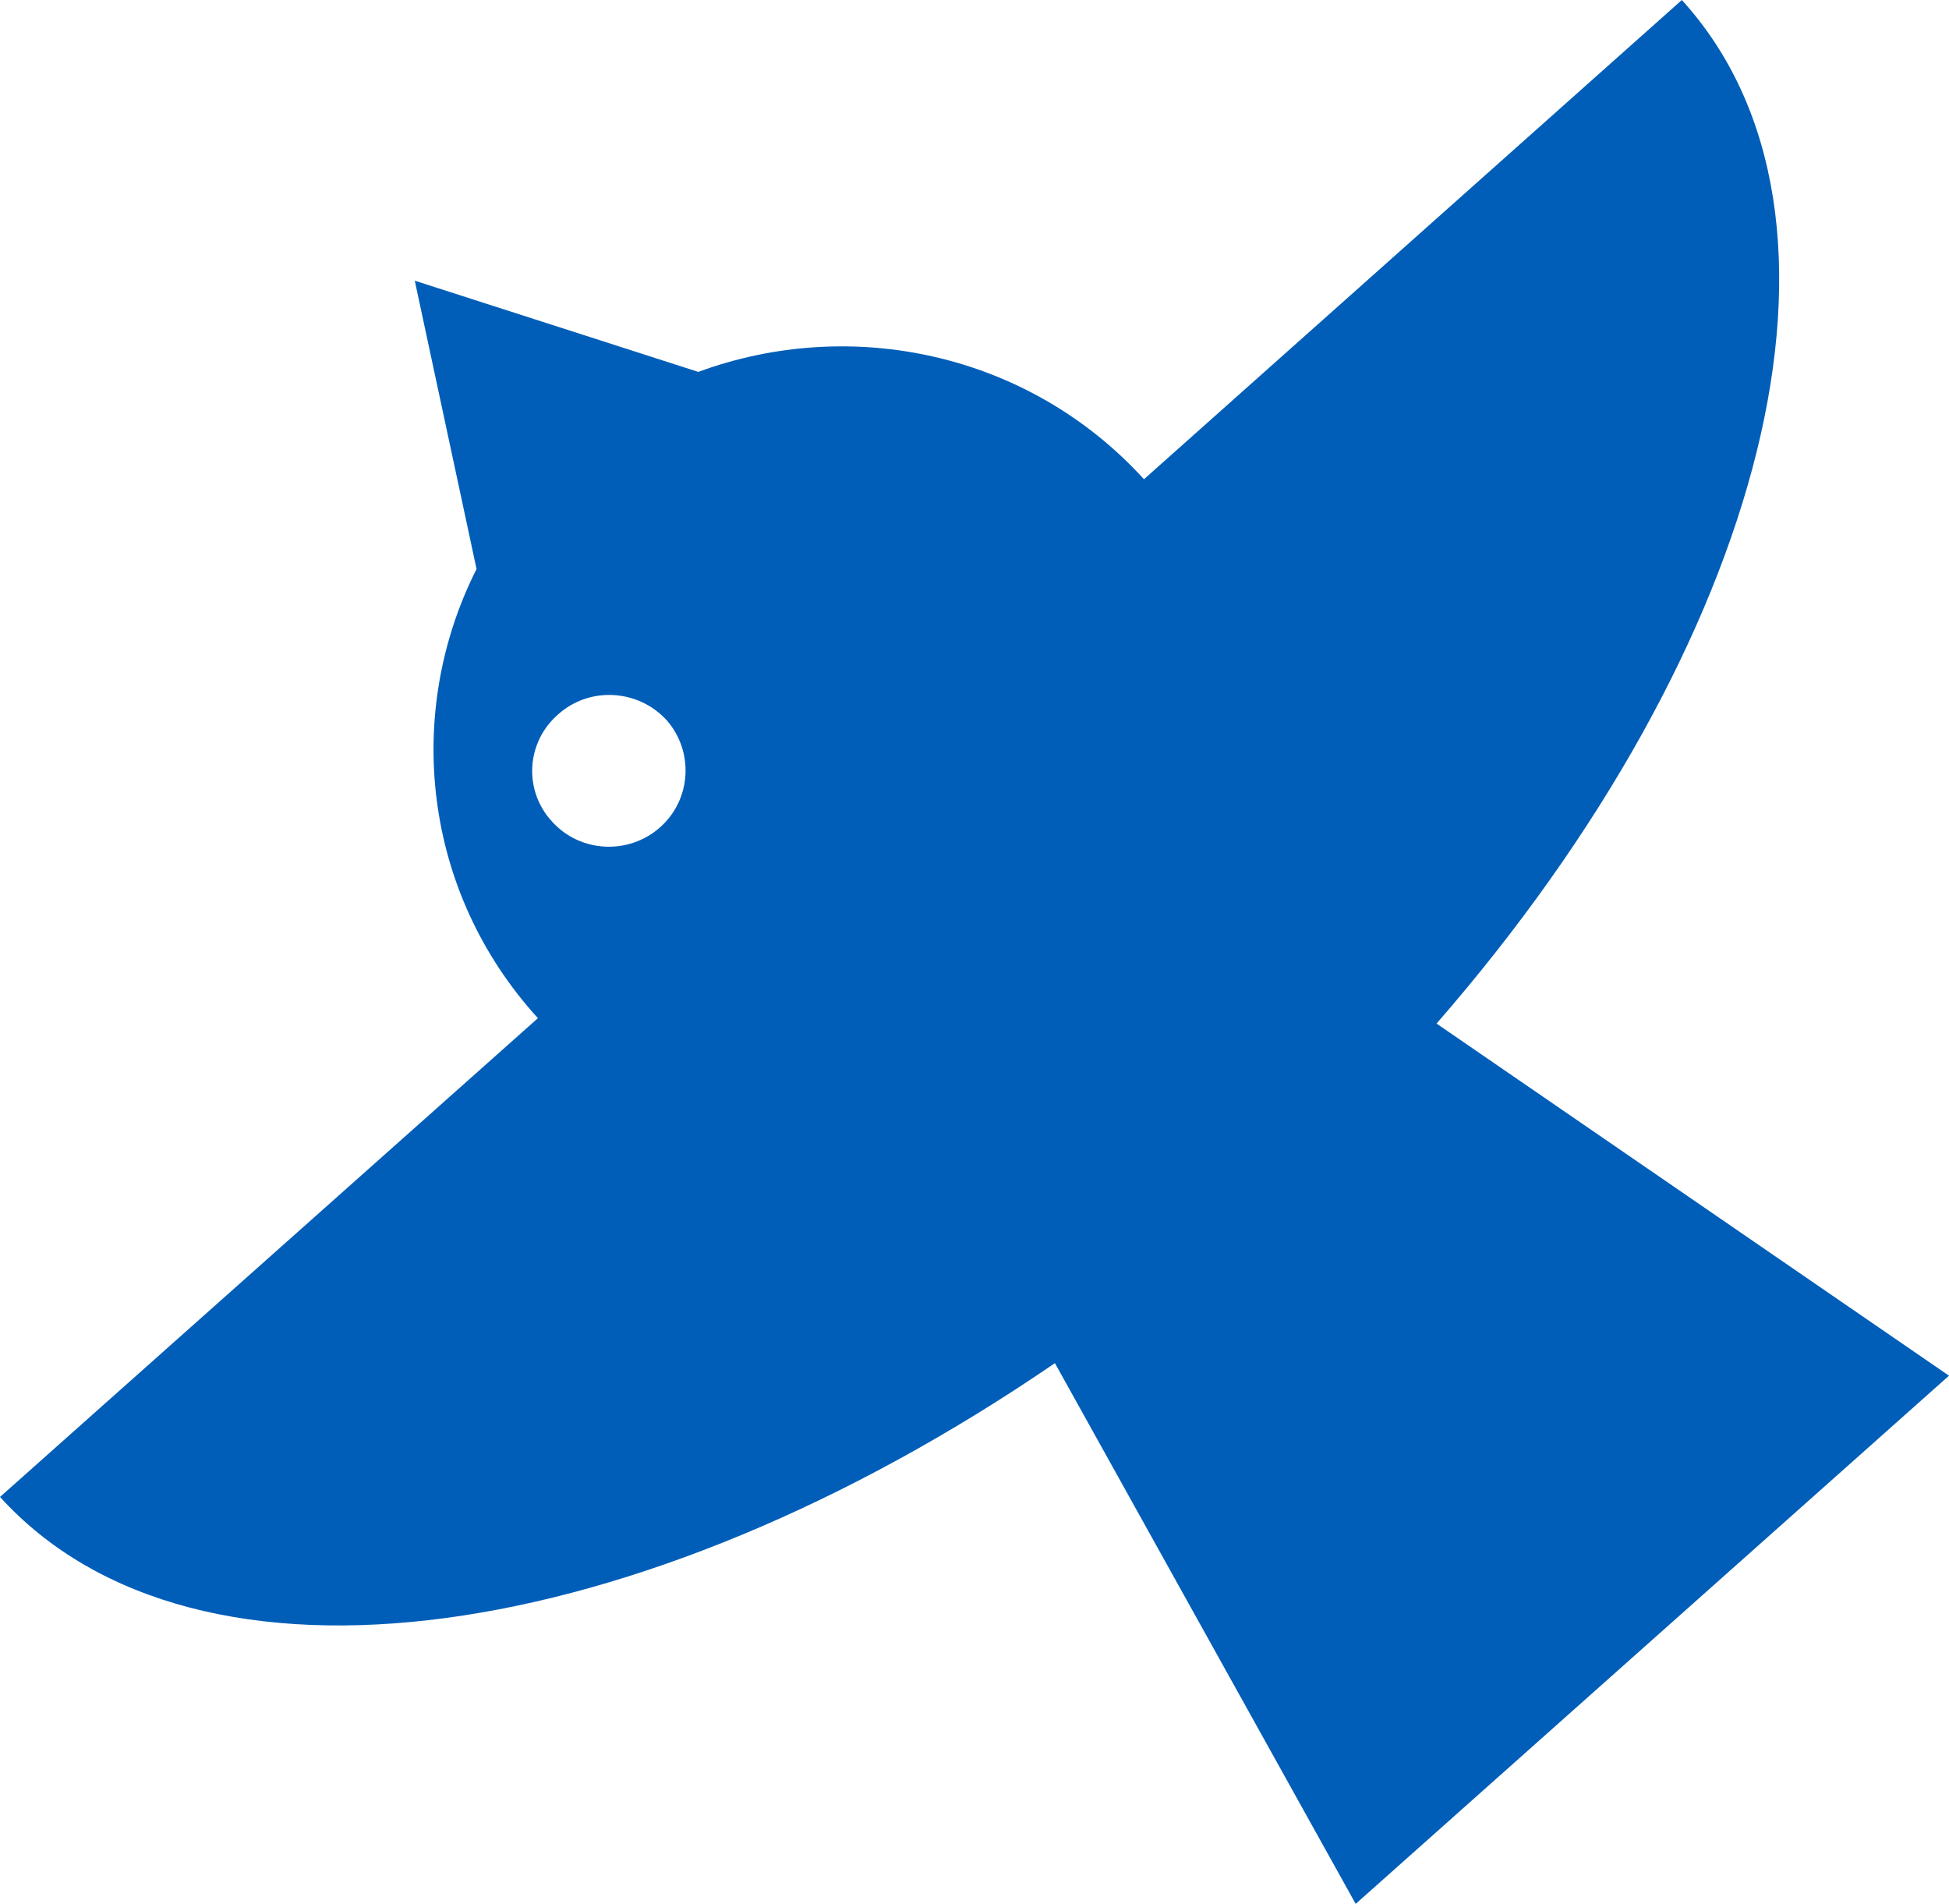
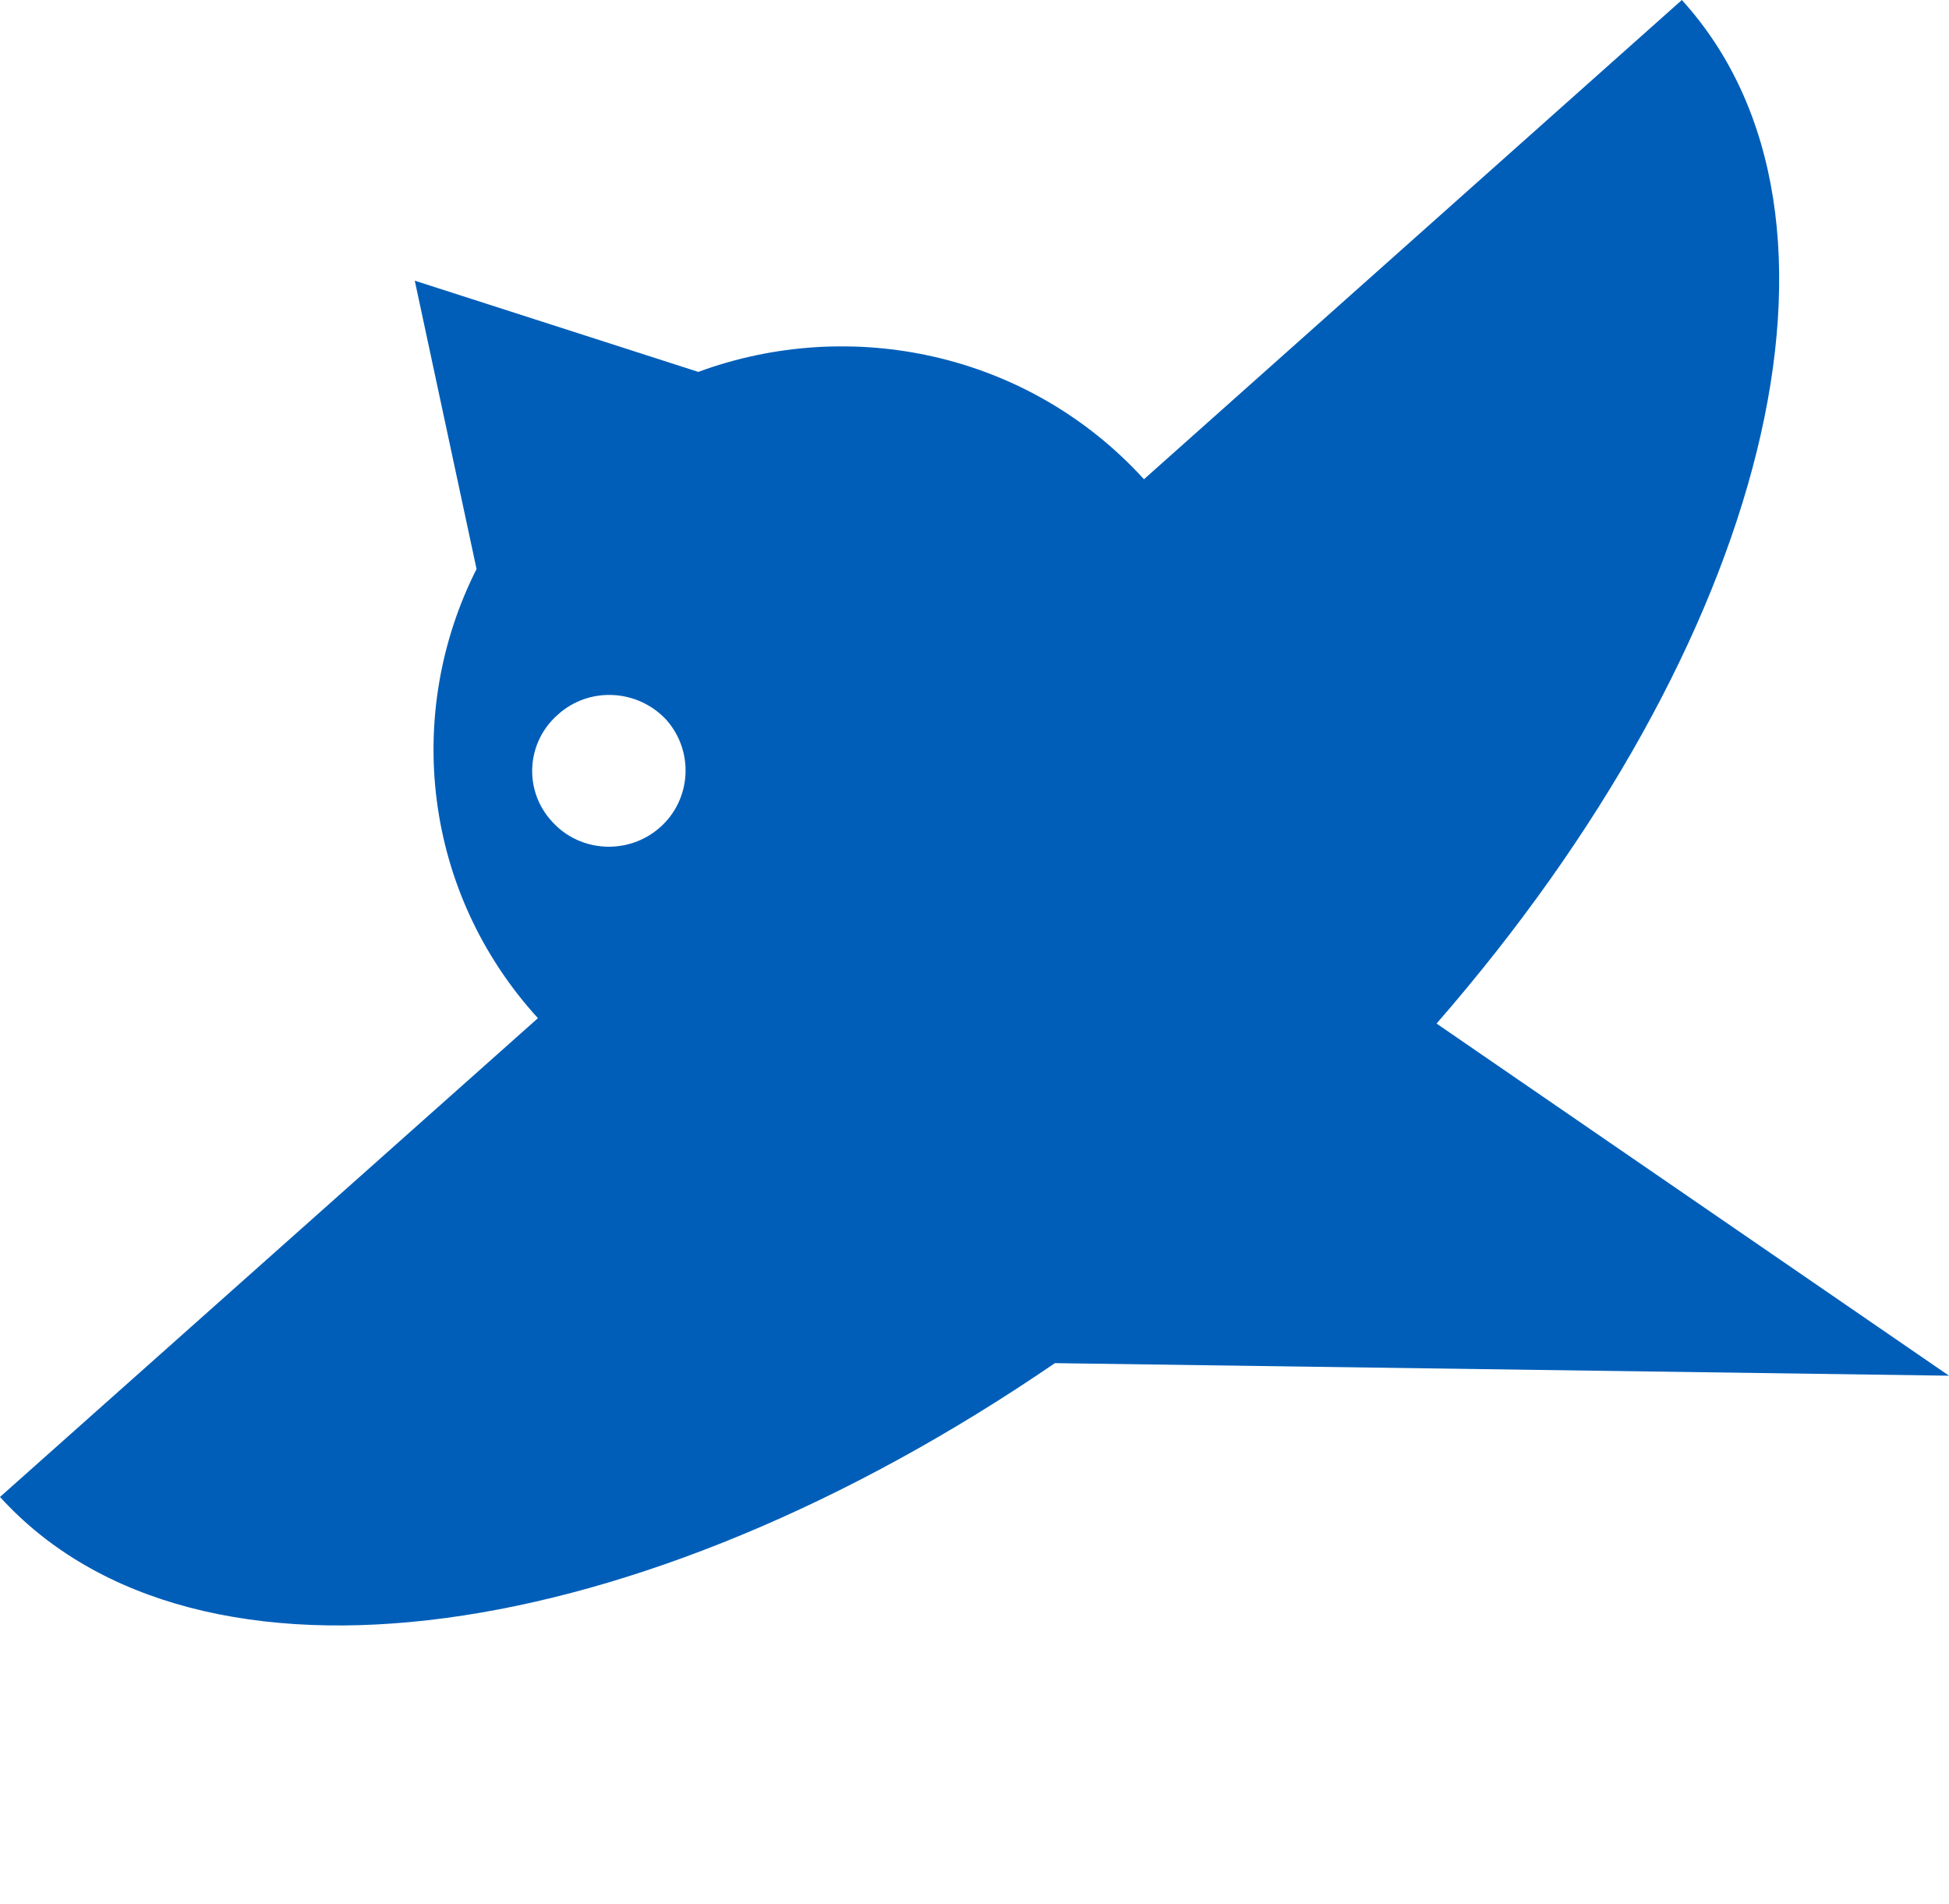
<svg xmlns="http://www.w3.org/2000/svg" width="43" height="42" viewBox="0 0 43 42" fill="none">
-   <path fill-rule="evenodd" clip-rule="evenodd" d="M14.564 18.25C13.872 18.865 12.8 18.815 12.178 18.122C11.547 17.438 11.607 16.378 12.309 15.764C13 15.139 14.073 15.199 14.704 15.883C15.316 16.576 15.255 17.636 14.564 18.25ZM31.694 22.58C38.971 14.228 41.456 4.786 37.106 0L25.239 10.572C22.693 7.778 18.774 6.965 15.406 8.204L9.151 6.192L10.514 12.553C8.911 15.724 9.322 19.667 11.868 22.461L0 33.023C4.35 37.809 14.113 36.343 23.274 30.071L29.91 42L43 30.348L31.694 22.58Z" fill="#005EB8" />
+   <path fill-rule="evenodd" clip-rule="evenodd" d="M14.564 18.25C13.872 18.865 12.8 18.815 12.178 18.122C11.547 17.438 11.607 16.378 12.309 15.764C13 15.139 14.073 15.199 14.704 15.883C15.316 16.576 15.255 17.636 14.564 18.25ZM31.694 22.58C38.971 14.228 41.456 4.786 37.106 0L25.239 10.572C22.693 7.778 18.774 6.965 15.406 8.204L9.151 6.192L10.514 12.553C8.911 15.724 9.322 19.667 11.868 22.461L0 33.023C4.35 37.809 14.113 36.343 23.274 30.071L43 30.348L31.694 22.58Z" fill="#005EB8" />
</svg>